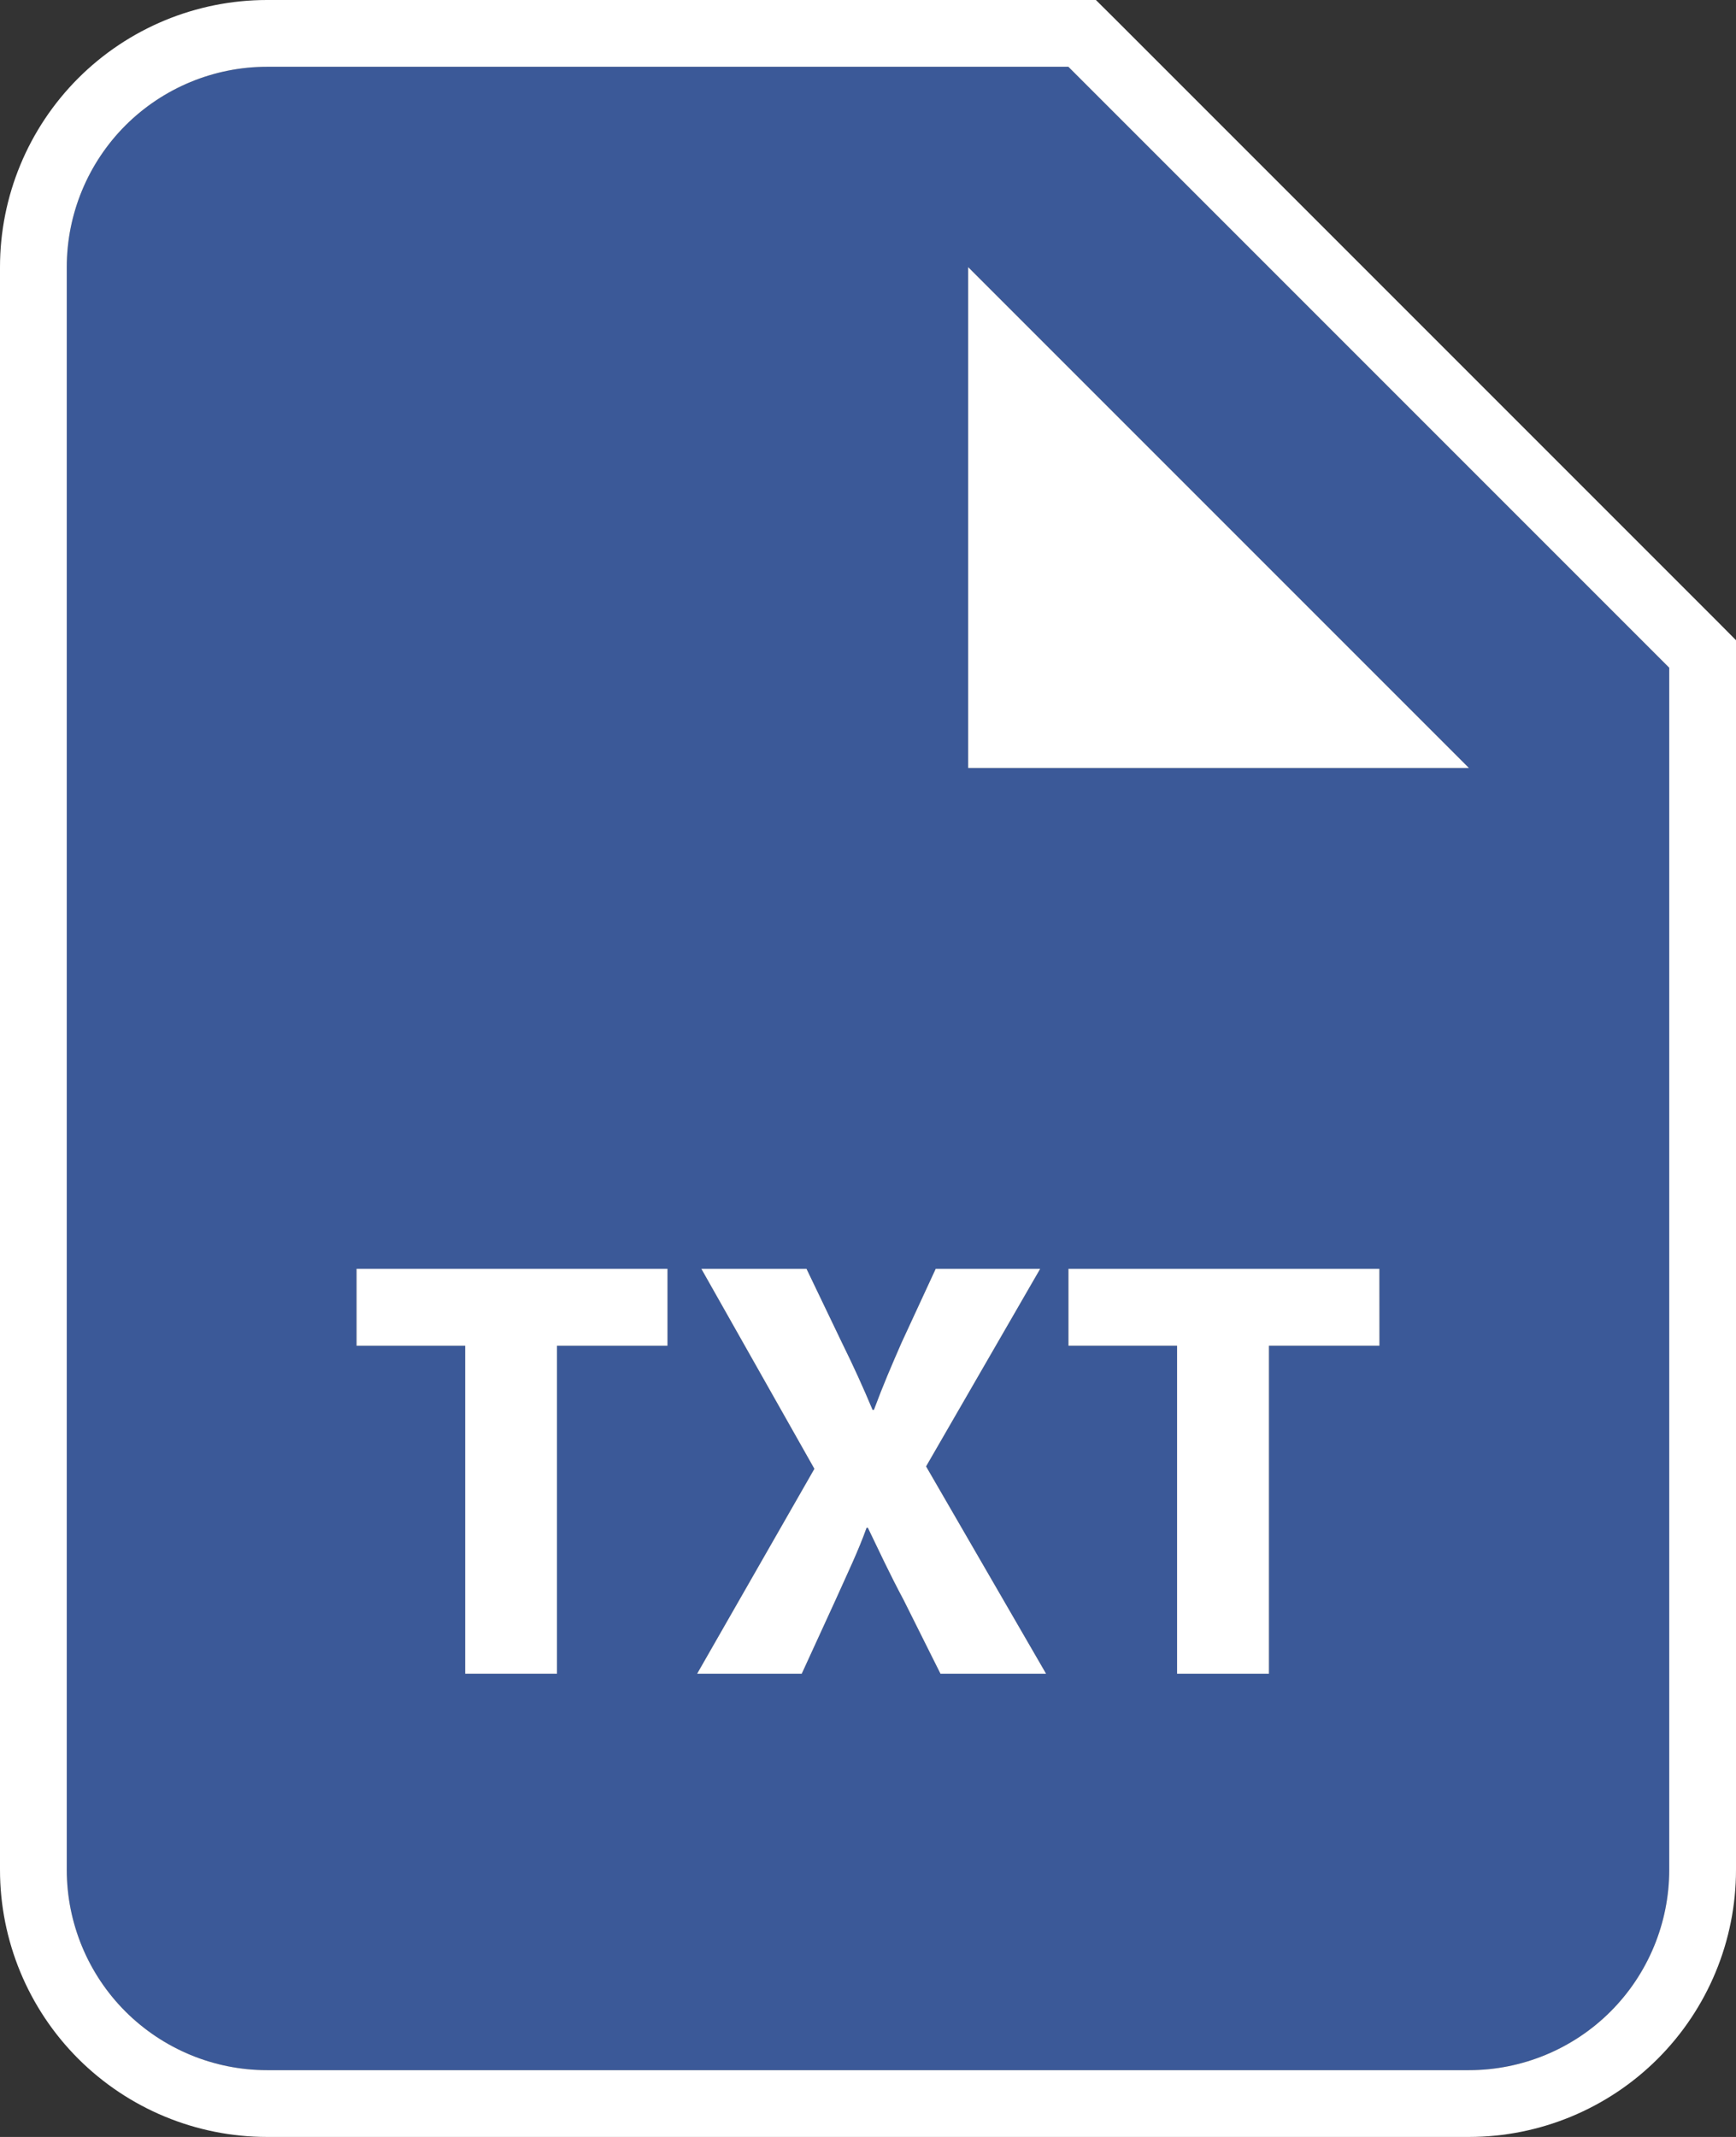
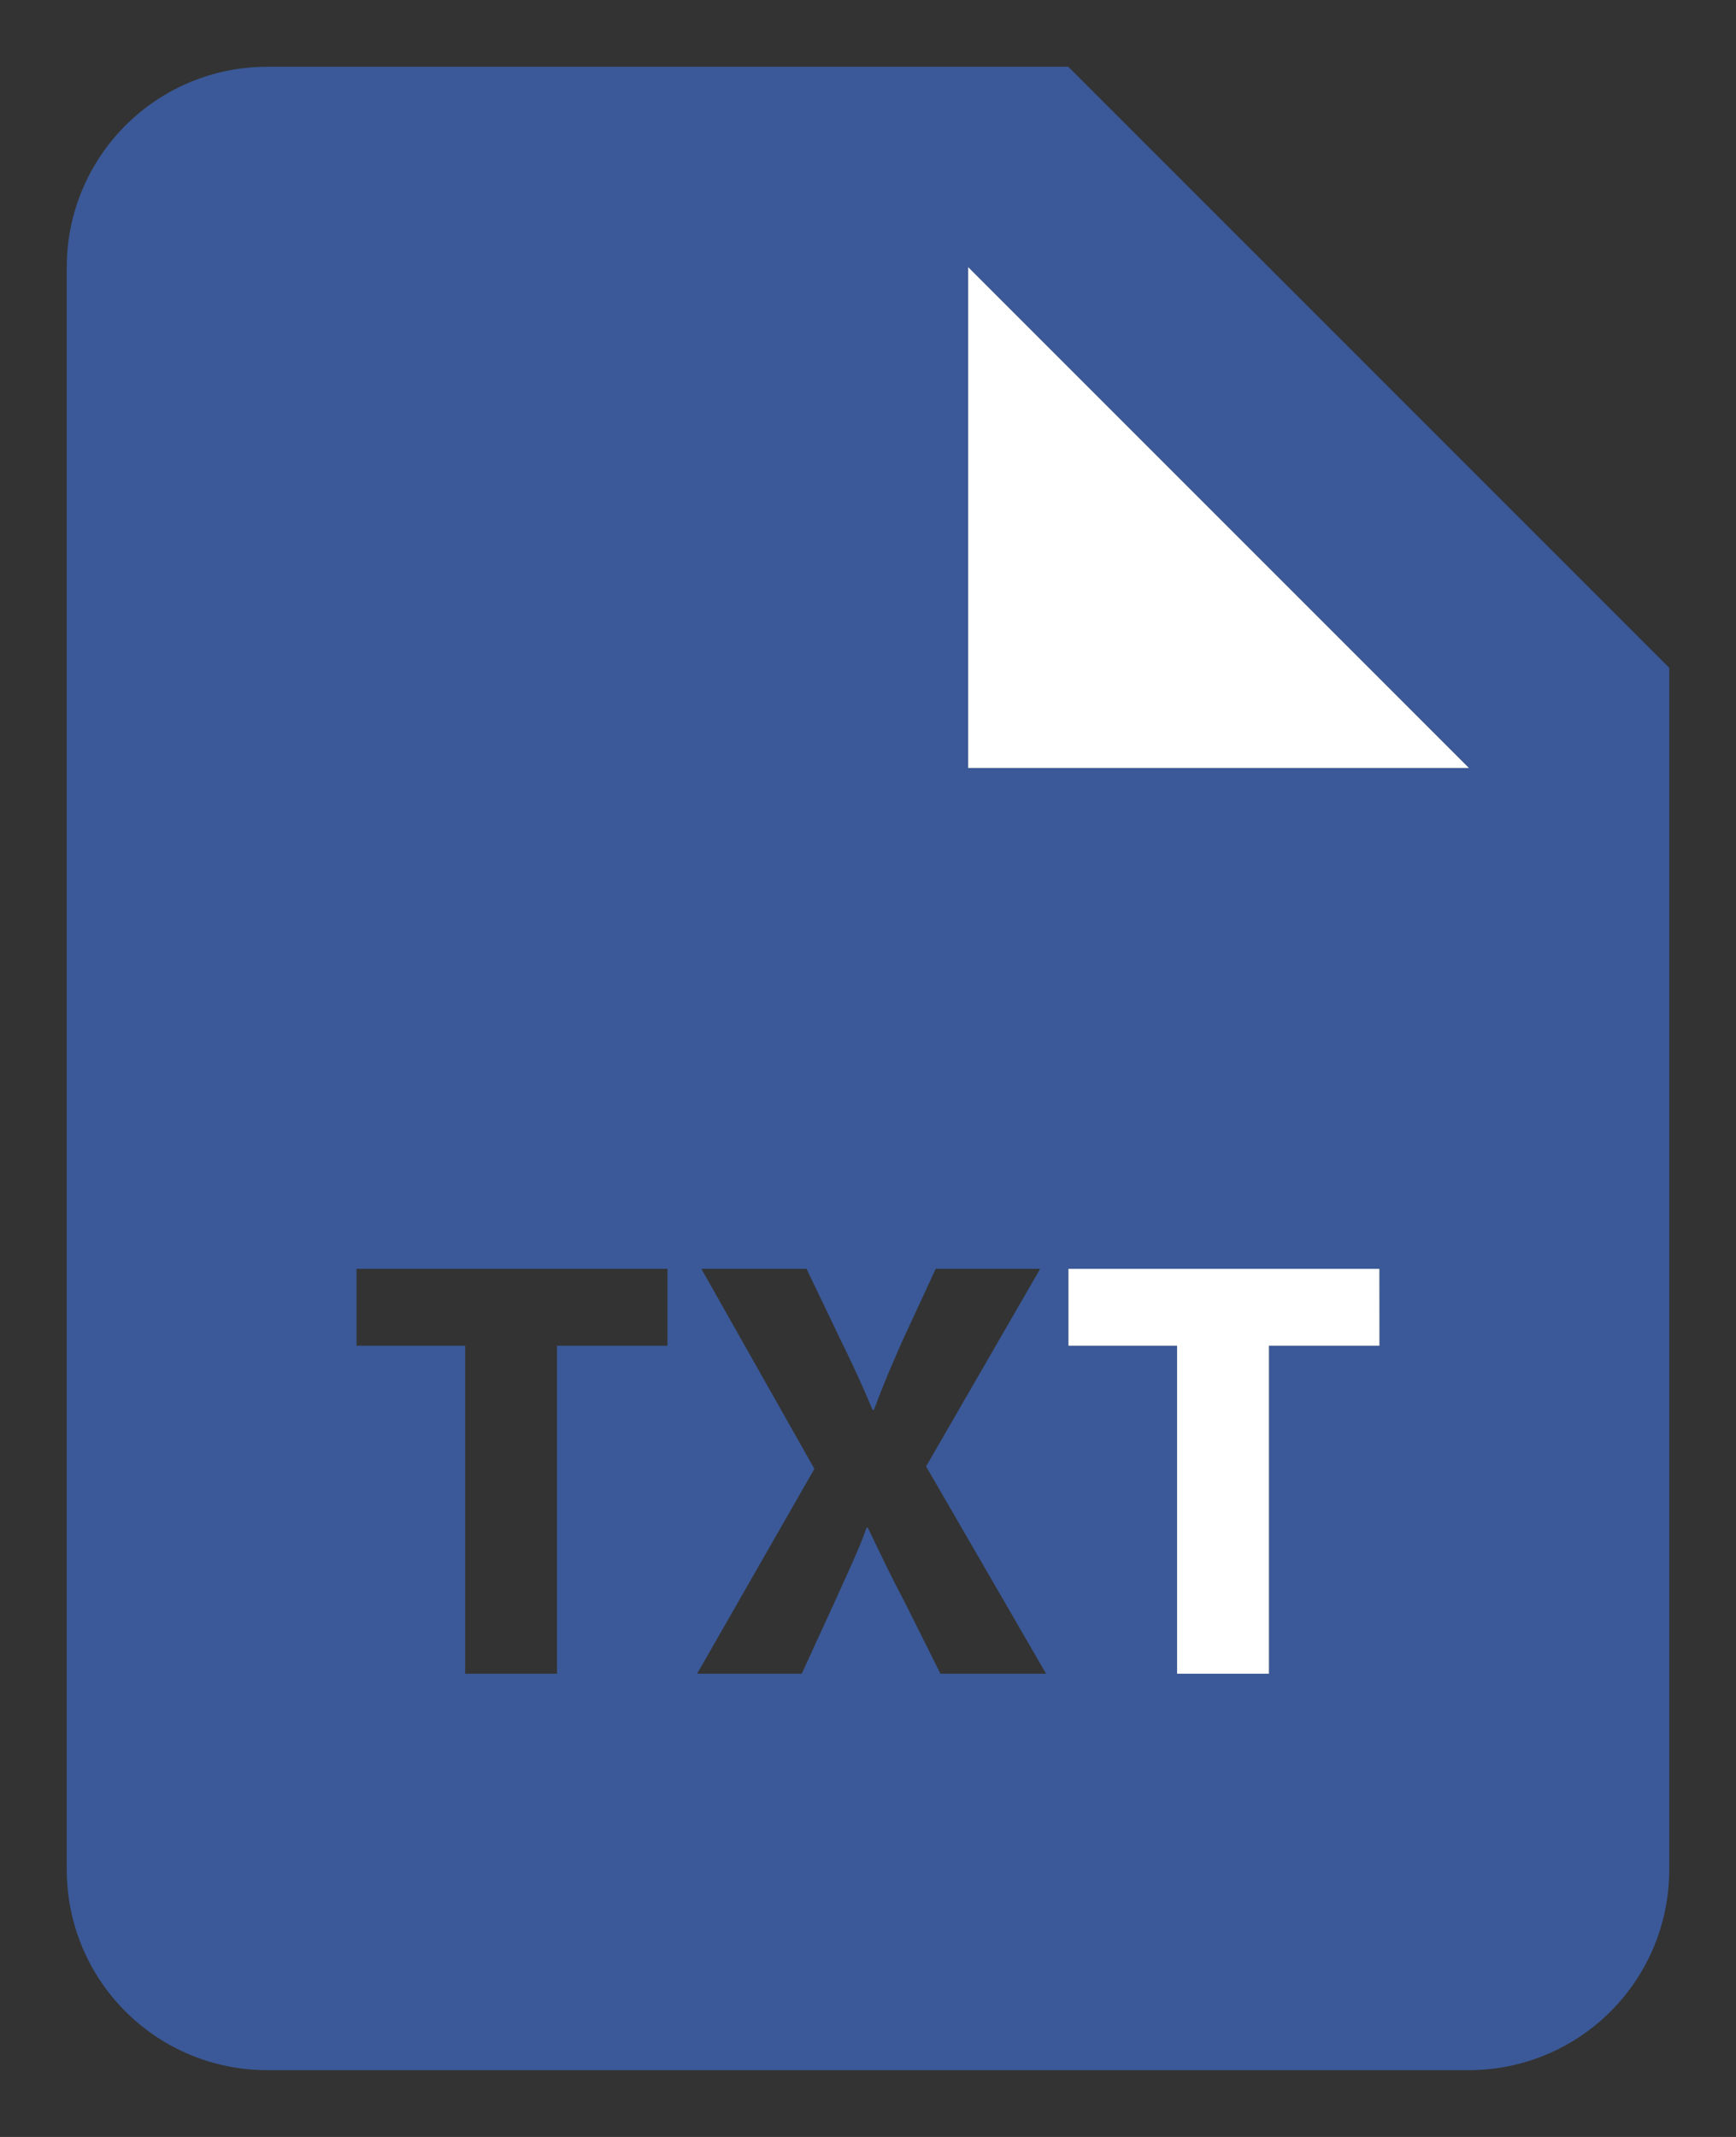
<svg xmlns="http://www.w3.org/2000/svg" width="26" height="32" viewBox="0 0 26 32" fill="none">
  <rect x="0" y="0" width="26" height="32" fill="#333333" stroke="none" />
  <path d="M16 1H4C3.204 1 2.441 1.316 1.879 1.879C1.316 2.441 1 3.204 1 4V28C1 28.796 1.316 29.559 1.879 30.121C2.441 30.684 3.204 31 4 31H22C22.796 31 23.559 30.684 24.121 30.121C24.684 29.559 25 28.796 25 28V10L16 1ZM9.997 20.152H8.342V25.063H6.967V22.608V20.152H5.34V19H9.997V20.152ZM14.085 25.063L13.537 23.966C13.312 23.544 13.168 23.229 12.998 22.878H12.979C12.854 23.227 12.701 23.542 12.511 23.966L12.008 25.063H10.441L12.197 21.995L10.504 19H12.079L12.61 20.107C12.791 20.474 12.925 20.771 13.069 21.113H13.088C13.232 20.727 13.35 20.456 13.502 20.107L14.014 19H15.579L13.87 21.959L15.667 25.063H14.085ZM20.66 20.152H19.005V25.063H17.629V20.152H16.002V19H20.659L20.66 20.152ZM16 11.5H14.5V4L22 11.5H16Z" fill="#3B5998" />
-   <path d="M16 11.5H14.5V4L22 11.5H16Z" fill="white" />
-   <path d="M9.997 20.152H8.342V25.063H6.967V22.608V20.152H5.34V19H9.997V20.152Z" fill="white" />
-   <path d="M14.085 25.063L13.537 23.966C13.312 23.544 13.168 23.229 12.998 22.878H12.979C12.854 23.227 12.701 23.542 12.511 23.966L12.008 25.063H10.441L12.197 21.995L10.504 19H12.079L12.61 20.107C12.791 20.474 12.925 20.771 13.069 21.113H13.088C13.232 20.727 13.35 20.456 13.502 20.107L14.014 19H15.579L13.87 21.959L15.667 25.063H14.085Z" fill="white" />
+   <path d="M16 11.5H14.5V4L22 11.5Z" fill="white" />
  <path d="M20.66 20.152H19.005V25.063H17.629V20.152H16.002V19H20.659L20.66 20.152Z" fill="white" />
-   <path d="M16.354 0.646L16.207 0.5H16H4C3.072 0.5 2.182 0.869 1.525 1.525C0.869 2.182 0.5 3.072 0.5 4V28C0.5 28.928 0.869 29.819 1.525 30.475C2.182 31.131 3.072 31.5 4 31.5H22C22.928 31.5 23.819 31.131 24.475 30.475C25.131 29.819 25.5 28.928 25.5 28V10V9.793L25.354 9.646L16.354 0.646Z" stroke="white" />
</svg>